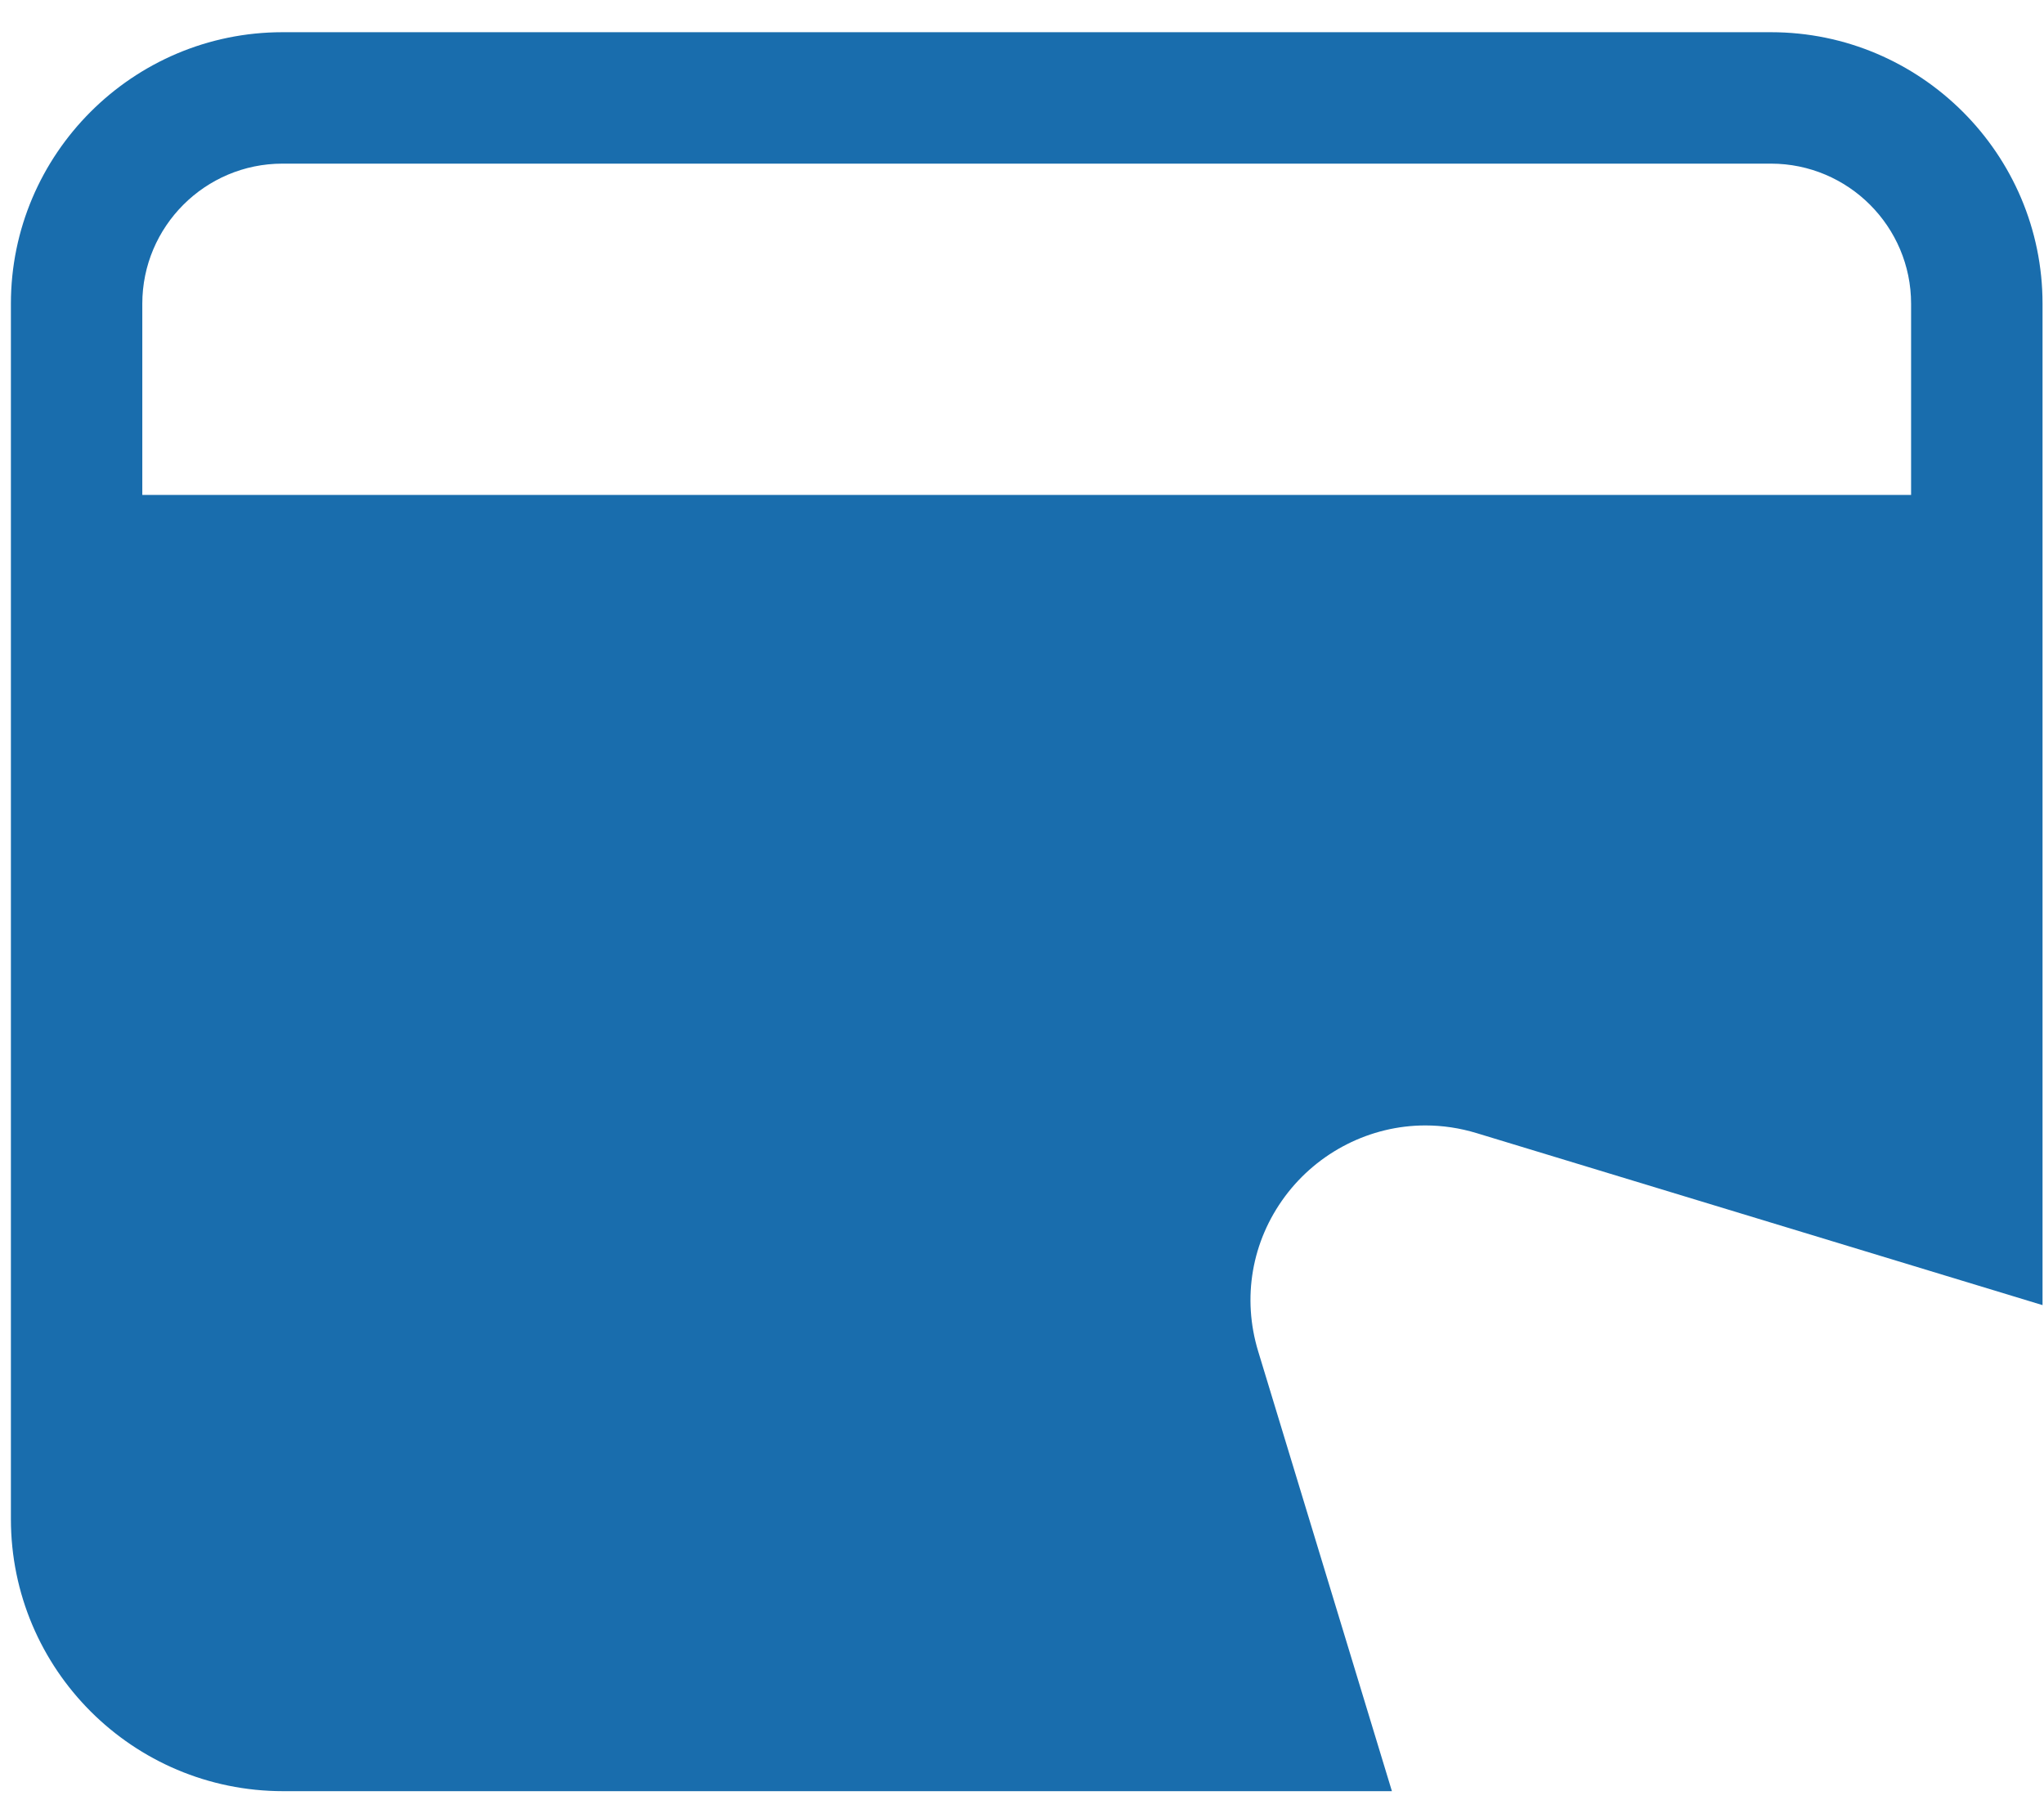
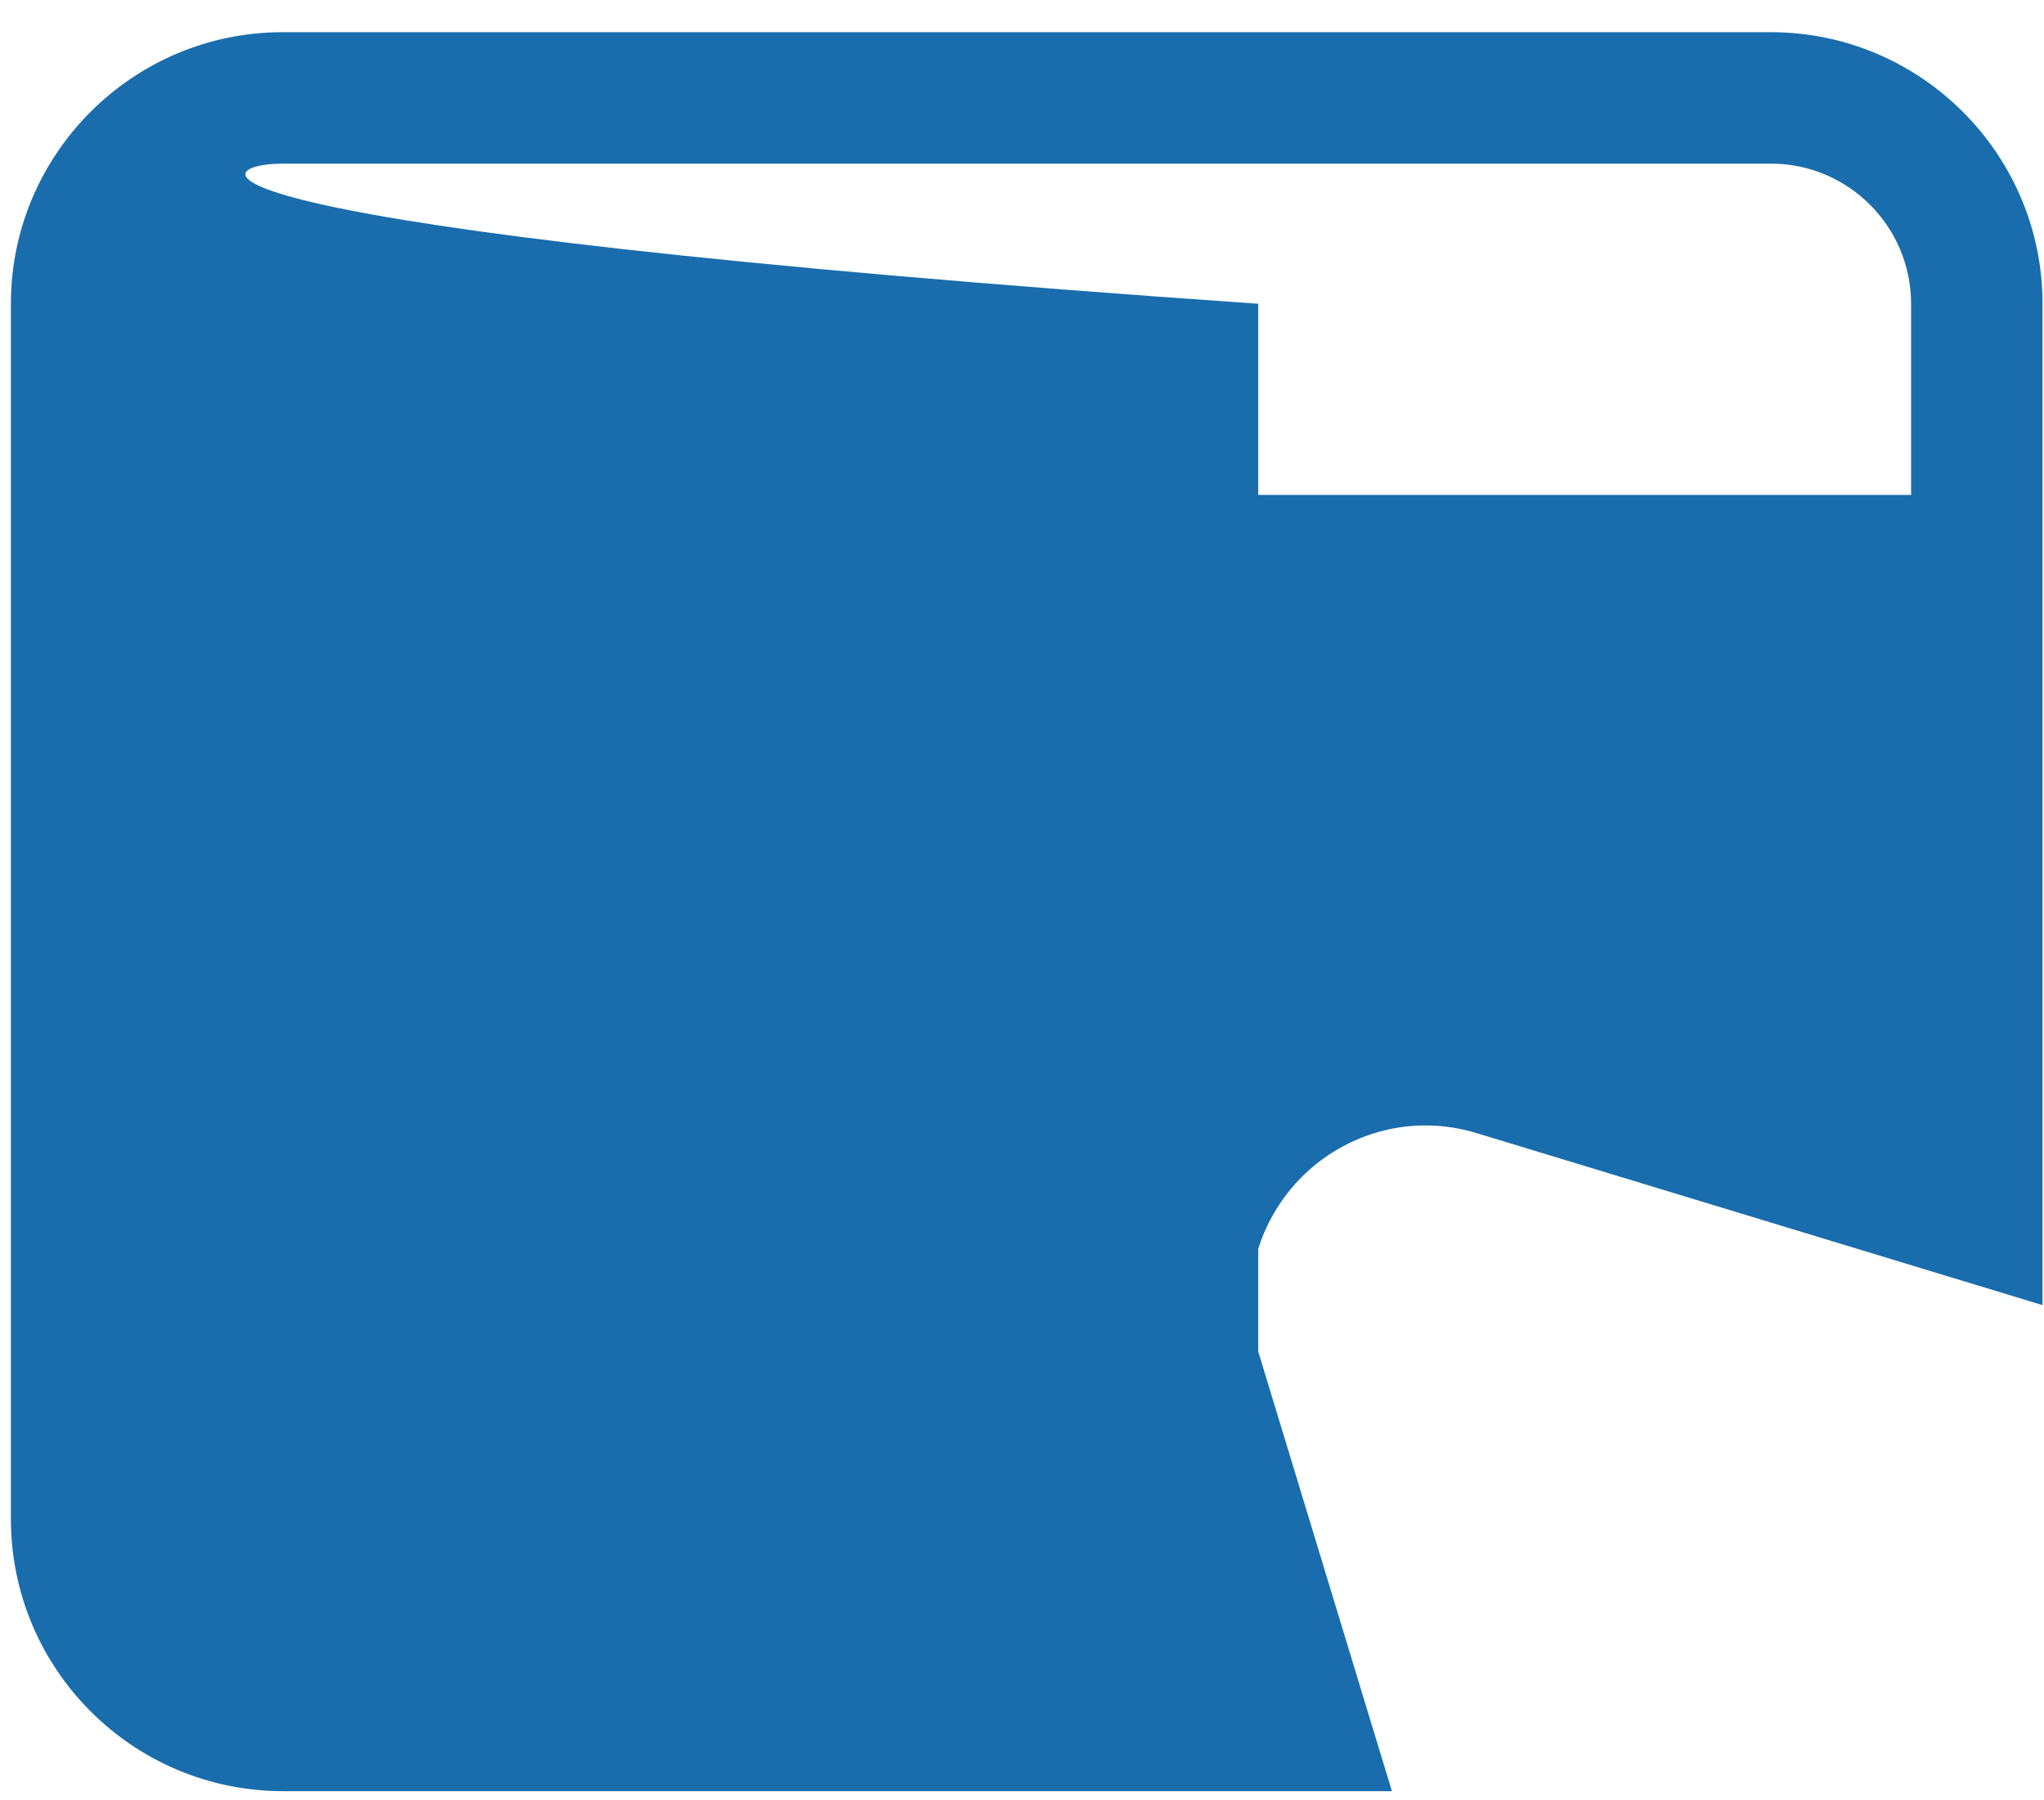
<svg xmlns="http://www.w3.org/2000/svg" width="42" height="37" viewBox="0 0 42 37" fill="none">
-   <path d="M25.854 27.776C25.518 26.675 25.719 25.512 26.403 24.59C27.081 23.676 28.158 23.13 29.288 23.13C29.643 23.13 29.997 23.183 30.342 23.288L41.97 26.823V6.242C41.97 3.167 39.465 0.662 36.39 0.662H5.804C2.729 0.662 0.224 3.167 0.224 6.242V31.217C0.224 34.307 2.729 36.812 5.819 36.812H28.601L25.854 27.776ZM2.924 10.172V6.243C2.924 4.655 4.215 3.363 5.804 3.363H36.389C37.977 3.363 39.269 4.655 39.269 6.243V10.172H2.924Z" fill="#196DAD" />
+   <path d="M25.854 27.776C25.518 26.675 25.719 25.512 26.403 24.59C27.081 23.676 28.158 23.13 29.288 23.13C29.643 23.13 29.997 23.183 30.342 23.288L41.97 26.823V6.242C41.97 3.167 39.465 0.662 36.39 0.662H5.804C2.729 0.662 0.224 3.167 0.224 6.242V31.217C0.224 34.307 2.729 36.812 5.819 36.812H28.601L25.854 27.776ZV6.243C2.924 4.655 4.215 3.363 5.804 3.363H36.389C37.977 3.363 39.269 4.655 39.269 6.243V10.172H2.924Z" fill="#196DAD" />
</svg>